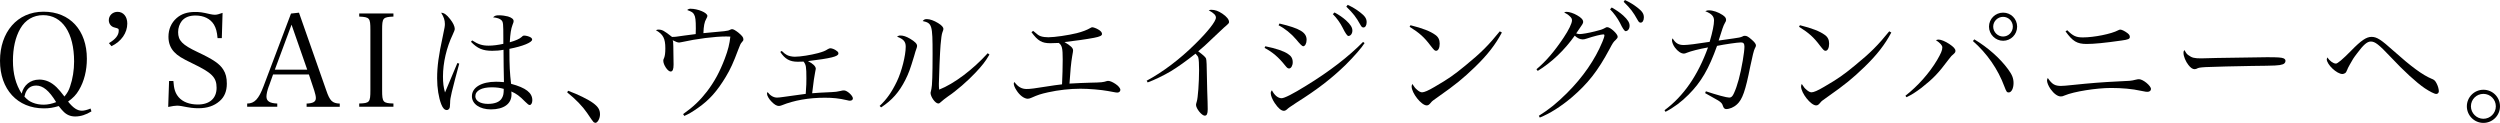
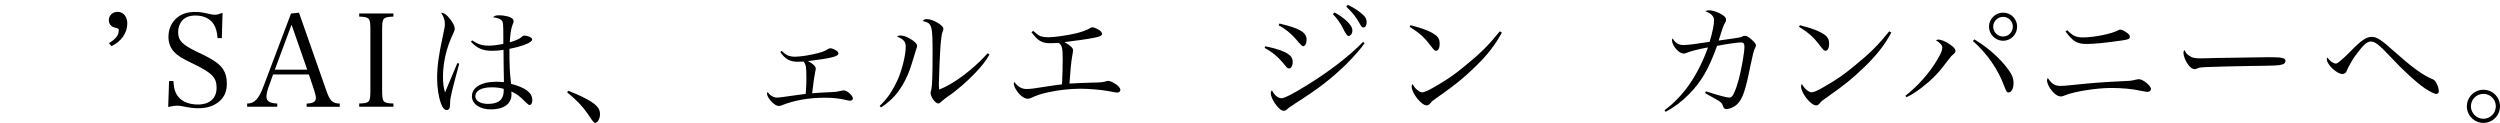
<svg xmlns="http://www.w3.org/2000/svg" id="_レイヤー_2" width="564.08" height="27.73" viewBox="0 0 564.08 27.73">
  <g id="_レイヤー_1-2">
    <g>
-       <path d="M20.65,25.12c-1.25,.78-2.47,1.16-3.68,1.16-1.07,0-1.97-.38-2.7-1.16-.32-.32-.49-.52-1.02-1.19-1.28,.38-2.15,.52-3.36,.52C3.94,24.45,0,20.16,0,13.72S3.86,2.64,9.83,2.64s9.77,4.21,9.77,10.62c0,2.64-.61,5.1-1.8,7.08-.61,1.04-1.28,1.74-2.44,2.58,1.16,1.45,2.09,2.06,3.13,2.06,.46,0,1.19-.17,1.94-.49l.2,.64Zm-11.83-7.17c1.45,0,2.73,.55,3.95,1.74,.52,.52,1.02,1.1,1.77,2.09,.67-.81,.99-1.39,1.28-2.29,.58-1.65,.9-3.68,.9-5.6,0-6.5-2.67-10.47-6.99-10.47-2.2,0-4.03,1.07-5.16,3.05-1.1,1.91-1.65,4.38-1.65,7.25s.61,5.28,1.97,7.4c.44-1.91,1.97-3.16,3.94-3.16Zm-.7,1.36c-.93,0-1.65,.41-2.12,1.16-.2,.32-.32,.61-.49,1.33,.7,.75,1.1,1.04,1.86,1.36,.78,.32,1.6,.46,2.52,.46,.87,0,1.94-.23,2.78-.58-1.6-2.61-2.96-3.74-4.55-3.74Z" />
      <path d="M24.59,9.72c1.45-.84,2.2-1.77,2.2-2.79,0-.46-.03-.49-.93-.72-.78-.17-1.31-.84-1.31-1.65,0-1.07,.87-1.89,1.97-1.89,1.31,0,2.2,1.07,2.2,2.64,0,2.12-1.36,4.06-3.57,5.11l-.58-.7Z" />
      <path d="M38.16,18.27h.96c.12,1.8,.41,2.73,1.19,3.66,.93,1.07,2.44,1.65,4.35,1.65,2.64,0,4.21-1.39,4.21-3.77s-1.07-3.39-5.4-5.48c-2.47-1.19-3.36-1.74-4.18-2.61-.84-.9-1.28-2.03-1.28-3.42,0-1.71,.64-3.16,1.83-4.21,1.1-.96,2.41-1.39,4.15-1.39,1.1,0,1.6,.06,3.42,.49,.44,.09,.78,.14,1.07,.14,.44,0,.96-.14,1.74-.43l-.17,5.71h-.96c-.12-1.42-.35-2.26-.81-3.05-.81-1.33-2.29-2.06-4.18-2.06-1.39,0-2.38,.41-3.07,1.22-.52,.67-.84,1.57-.84,2.52,0,1.91,.93,2.87,4.38,4.5,3.63,1.71,4.99,2.67,5.8,3.95,.58,.9,.81,1.86,.81,3.19,0,1.71-.55,3.02-1.65,3.95-1.22,1.07-2.81,1.59-4.73,1.59-1.13,0-1.86-.09-3.89-.49-.35-.06-.67-.09-.96-.09-.46,0-.99,.09-2,.29l.2-5.86Z" />
      <path d="M60.67,19.41c-.35,.93-.55,1.83-.55,2.38,0,1.04,.75,1.51,2.44,1.57v.73h-6.79v-.73c1.65,0,2.61-1.01,3.71-3.94l6.18-16.36,1.8-.2,6.15,17.52c.81,2.38,1.36,2.93,3.05,2.99v.73h-7.48v-.73c1.48-.06,2.09-.41,2.09-1.25,0-.35-.12-.93-.35-1.65l-1.22-3.66h-8.09l-.93,2.61Zm5.11-13.84l-3.77,10.15h7.31l-3.54-10.15Z" />
      <path d="M81.05,23.35c2.35-.06,2.52-.29,2.52-2.96V6.73c0-2.7-.17-2.87-2.52-2.99v-.7h7.72v.7c-2.38,.12-2.55,.29-2.55,2.99v13.66c0,2.67,.2,2.9,2.55,2.96v.73h-7.72v-.73Z" />
      <path d="M103.62,14.36c-.52,1.83-1.33,4.99-1.68,6.41-.29,1.28-.38,1.74-.38,2.46-.03,.93-.06,1.04-.2,1.28-.15,.2-.32,.32-.55,.32-.49,0-.9-.41-1.25-1.31-.58-1.48-.93-3.68-.93-5.83,0-2.67,.32-5.11,1.31-9.66,.38-1.8,.44-2.12,.44-2.61,0-.87-.23-1.57-.84-2.55,.67,.03,1.22,.41,2.03,1.45,.67,.84,1.04,1.65,1.04,2.2q0,.32-.46,1.28c-1.39,2.9-2.2,6.35-2.2,9.46,0,1.48,.12,2.41,.46,3.6l1.22-2.9,1.57-3.74,.44,.14Zm2.9-5.25c1.39,.9,2.29,1.19,3.74,1.19,1.02,0,2.12-.15,3.31-.41v-1.28c0-3.25-.03-3.63-.41-4.03-.35-.38-.99-.58-1.91-.67,.41-.38,.64-.46,1.39-.46,.64,0,1.42,.12,1.97,.26,.84,.26,1.28,.61,1.28,1.04,0,.2,0,.23-.26,.9-.32,.84-.49,1.89-.61,3.89,1.33-.38,2.18-.75,2.67-1.19,.29-.29,.38-.32,.64-.32,.35,0,1.02,.17,1.36,.38,.23,.12,.38,.32,.38,.52,0,.64-2.12,1.51-5.13,2.09,0,3.86,.09,5.45,.38,7.89,3.36,.9,4.79,2.03,4.79,3.71,0,.61-.26,1.07-.58,1.07-.23,0-.44-.15-1.02-.73-1.28-1.31-2-1.83-3.13-2.32,.03,.26,.03,.49,.03,.7,0,2.09-1.74,3.34-4.64,3.34-2.52,0-4.29-1.22-4.29-2.96,0-2,2.15-3.28,5.45-3.28,.55,0,.96,.03,1.77,.09v-.49l-.06-3.1-.03-3.71c-.87,.17-1.71,.23-2.55,.23-2.12,0-3.34-.52-4.79-2.03l.26-.32Zm4.44,10.59c-2.29,0-3.71,.75-3.71,2.03,0,1.01,1.13,1.71,2.84,1.71,1.6,0,2.73-.46,3.19-1.36,.29-.52,.38-.96,.38-2.03-.81-.23-1.62-.35-2.7-.35Z" />
      <path d="M128.18,20.48c2.2,.81,4.47,1.91,5.66,2.78,1.13,.84,1.54,1.51,1.54,2.55,0,.93-.55,1.91-1.04,1.91-.09,0-.29-.09-.41-.17q-.2-.17-1.48-2.09c-.99-1.45-2.55-3.08-4.47-4.61l.2-.38Z" />
-       <path d="M154.11,25.76c2.29-1.62,3.83-3.08,5.4-5.11,1.68-2.21,2.87-4.38,4.03-7.43,.75-1.97,1.07-3.31,1.25-4.96-.46-.03-.58-.03-.93-.03-2.61,0-6.67,.52-10.09,1.28-.23,.06-.41,.09-.52,.09-.35,0-.73-.15-1.48-.52,.12,.32,.12,.35,.15,1.31,.03,2.06,.06,4.03,.06,4.18,0,1.07-.2,1.57-.67,1.57-.64,0-1.65-1.51-1.65-2.44,0-.2,.03-.32,.2-.67,.17-.44,.26-1.1,.26-2.12,0-2.23-.49-3.16-2.12-4.09,.23-.12,.35-.14,.58-.14,.81,0,1.25,.23,3.05,1.65,.73,0,.84-.03,2.87-.32,1.16-.17,1.54-.2,2.47-.32,.03-.46,.03-.67,.03-1.31,0-1.8-.09-2.58-.38-3.08-.26-.49-.49-.64-1.57-1.04,.23-.2,.44-.29,.73-.29,1.68,0,3.83,.9,3.83,1.62,0,.17-.06,.29-.26,.67-.41,.7-.58,1.62-.64,3.22,5.02-.44,5.51-.49,5.95-.73,.23-.12,.38-.17,.52-.17,.29,0,.75,.26,1.42,.78,.84,.7,1.13,1.07,1.13,1.48,0,.29-.03,.35-.35,.7-.26,.26-.44,.67-.84,1.74-1.04,2.78-1.74,4.35-2.78,6.06-1.94,3.22-3.71,5.22-6.29,7.02-1.28,.9-2,1.33-3.07,1.8l-.26-.41Z" />
      <path d="M176.38,11.49c.58,.55,.84,.75,1.19,.93,.44,.23,1.16,.38,1.77,.38,1.25,0,3.6-.38,5.22-.81,1.16-.32,1.6-.49,2.23-.9,.26-.15,.41-.2,.58-.2,.35,0,1.02,.26,1.39,.58,.32,.2,.41,.38,.41,.61,0,.67-1.68,1.07-6.87,1.71,1.16,.58,1.77,1.19,1.77,1.74q0,.12-.15,.78c-.2,1.02-.32,1.8-.67,4.73q1.25-.12,4.47-.26c.81-.03,1.13-.09,1.94-.26,.26-.09,.55-.12,.78-.12,.7,0,2,1.19,2,1.8,0,.32-.26,.52-.67,.52-.15,0-.23,0-.7-.12-1.74-.41-3.16-.55-4.96-.55-3.6,0-6.93,.58-9.72,1.71-.26,.09-.46,.15-.64,.15-.49,0-.99-.29-1.62-.93-.61-.58-1.07-1.39-1.07-1.83,0-.12,.03-.2,.12-.38,.61,.81,1.36,1.25,2.15,1.25,.32,0,.81-.06,1.45-.15q2.18-.32,3.54-.49,.99-.14,1.48-.2c.15-2.26,.15-2.29,.15-3.51,0-2.64-.09-3.07-.64-3.77-.73,.03-1.07,.03-1.33,.03-1.77,0-2.87-.61-3.92-2.21l.32-.23Z" />
      <path d="M198.47,23.9c1.6-1.48,2.76-3.16,3.89-5.51,1.1-2.29,2-5.86,2-7.86,0-1.13-.49-1.71-1.97-2.26,.32-.2,.46-.26,.78-.26,.64,0,1.33,.23,2.18,.73,1.07,.64,1.57,1.13,1.57,1.6,0,.23-.06,.46-.38,1.33q-.03,.12-.29,1.01c-.93,3.05-1.19,3.77-1.97,5.34-1.39,2.76-3.02,4.61-5.48,6.21l-.32-.32Zm24.77-11.57c-.9,1.54-1.65,2.5-3.16,4.09-1.68,1.8-4.35,4.12-6.15,5.31-.55,.38-1.39,1.04-1.65,1.3-.23,.23-.38,.32-.58,.32-.67,0-1.74-1.51-1.74-2.41,0-.06,.06-.35,.2-.9,.17-.67,.26-3.25,.26-7.86,0-6.58-.12-6.96-2.23-7.43,.29-.35,.49-.44,.93-.44,.7,0,1.6,.32,2.55,.9,.84,.52,1.19,.93,1.19,1.33,0,.15-.03,.26-.23,.78-.15,.38-.29,1.36-.41,2.84-.12,1.22-.38,7.63-.38,8.73,0,.38,0,.7,.06,1.33,3.36-1.31,7.63-4.53,10.96-8.21l.38,.29Z" />
      <path d="M233.1,6.96c1.16,.99,1.22,1.02,1.74,1.22,.44,.15,1.07,.23,1.71,.23,1.36,0,4.53-.46,6.41-.93,1.28-.32,2.32-.73,3.05-1.16,.2-.12,.32-.17,.44-.17,.26,0,.9,.23,1.33,.49,.58,.32,.87,.67,.87,1.02,0,.38-.46,.61-1.8,.87-1.62,.32-4.76,.75-6.67,.96,1.42,.84,1.94,1.33,1.94,1.89,0,.17-.03,.35-.2,1.3-.23,1.28-.46,3.68-.61,6.18,1.48-.09,3.39-.17,4.58-.2,2.78-.06,2.96-.09,3.89-.38,.06-.03,.12-.03,.23-.03,.41,0,.93,.2,1.65,.67,.67,.43,1.13,.99,1.13,1.36,0,.35-.29,.61-.7,.61-.17,0-.23,0-2.09-.35-1.57-.29-4.32-.52-6.21-.52-2.38,0-4.96,.29-7.31,.81-1.71,.38-2.29,.58-3.74,1.22-.29,.14-.61,.23-.84,.23-.81,0-1.86-.78-2.55-1.91-.41-.61-.61-1.16-.61-1.51,0-.14,.03-.2,.15-.35,.78,1.07,1.62,1.57,2.73,1.57,.9,0,1.54-.09,5.63-.73,.38-.06,.7-.12,2.38-.32,.09-2.03,.15-3.8,.15-5.63,0-2.52-.15-3.19-.9-3.71-.9,.03-1.36,.06-1.89,.06-1.91,0-2.81-.52-4.26-2.49l.38-.29Z" />
-       <path d="M258.71,18.22c3.63-1.94,7.51-4.87,10.91-8.24,2.87-2.81,4.73-5.16,4.73-6,0-.55-.46-1.02-1.62-1.65,.32-.12,.38-.12,.58-.12,.84,0,1.57,.26,2.49,.87,.99,.67,1.51,1.33,1.51,1.88,0,.26-.03,.32-1.16,1.28q-.29,.23-2.35,2.21c-2.03,1.94-2.2,2.09-3.45,3.13,1.13,.84,1.62,1.28,1.77,1.62,.12,.29,.17,1.65,.2,4.26,.03,2.03,.09,3.89,.15,5.54,0,.64,.03,1.48,.03,1.65,0,1.01-.2,1.45-.67,1.45-.67,0-1.97-1.6-1.97-2.44q0-.2,.17-.75c.26-.73,.52-4.32,.52-7.14,0-1.42-.06-2.29-.17-2.76-.09-.29-.2-.44-.64-.9-2.03,1.62-4.12,3.1-5.57,3.97-1.62,.96-3.71,1.97-5.22,2.52l-.23-.41Z" />
      <path d="M285.5,10.44c2.41,.49,4.12,1.07,5.08,1.71,.78,.49,1.1,1.07,1.1,1.91,0,.75-.38,1.39-.81,1.39-.29,0-.46-.12-.9-.67-1.48-1.86-2.84-3.02-4.64-3.97l.17-.38Zm22.39-.72c-.64,1.04-2.26,2.9-4.32,4.96-3.19,3.08-6.38,5.54-10.99,8.44-1.54,1.01-1.89,1.25-2.23,1.59-.23,.2-.44,.29-.67,.29-.58,0-1.25-.55-2.06-1.74-.52-.78-.9-1.68-.9-2.23,0-.26,.09-.46,.26-.67,.55,1.1,1.36,1.8,2.18,1.8,.64,0,2.55-.96,5.57-2.84,5.31-3.25,9.63-6.61,12.82-9.86l.35,.26Zm-19.2-4.41c4.64,1.1,6.12,2,6.12,3.68,0,.81-.35,1.45-.78,1.45q-.32,0-1.57-1.54c-1.13-1.33-2.58-2.49-3.97-3.19l.2-.41Zm12.42-2.5c1.07,.58,1.86,1.13,2.58,1.77,1.04,.96,1.45,1.62,1.45,2.32s-.41,1.22-.9,1.22q-.38,0-1.31-1.89c-.49-1.01-1.42-2.29-2.2-3.04l.38-.38Zm2.99-1.71c1.04,.49,1.89,.99,2.78,1.68,1.1,.84,1.48,1.42,1.48,2.23,0,.7-.29,1.19-.73,1.19-.26,0-.44-.15-.67-.58-1.02-1.83-1.6-2.55-3.19-4.12l.32-.41Z" />
      <path d="M318.25,5.69c2.78,.7,4.47,1.36,5.6,2.18,.67,.46,.99,1.1,.99,1.97,0,.96-.32,1.62-.81,1.62-.32,0-.46-.15-1.25-1.16-1.42-1.89-2.47-2.84-4.73-4.26l.2-.35Zm20.62,1.65c-1.45,2.73-3.22,5.02-6.09,7.8-2.67,2.58-4.47,4.03-8.15,6.61-1.36,.96-1.51,1.07-1.71,1.33-.46,.55-.64,.7-1.02,.7-1.19,0-3.39-2.79-3.39-4.26,0-.17,.03-.29,.15-.58,.58,.87,.64,.93,1.04,1.28,.44,.41,.84,.61,1.16,.61,.49,0,1.39-.38,2.81-1.22,3.25-1.89,4.38-2.7,6.93-4.79,3.57-2.9,5.31-4.67,7.8-7.75l.46,.26Z" />
-       <path d="M346.69,15.61c2.09-1.74,4.03-4,6.09-7.08,1.19-1.77,1.91-3.28,1.91-3.92,0-.38-.12-.61-.55-.99q-.35-.35-.7-.52t-.52-.29c.26-.12,.38-.14,.55-.14,.61,0,1.6,.32,2.38,.78,.93,.52,1.36,1.01,1.36,1.48,0,.35-.03,.38-1.57,2.61,.38,.12,.55,.15,.78,.15,.55,0,1.94-.23,3.45-.61,1.22-.29,1.68-.44,2.29-.78,.23-.15,.32-.17,.49-.17,.7,0,2.35,1.51,2.35,2.15,0,.23-.12,.41-.44,.72-.52,.46-.67,.7-1.39,2.06-2.64,4.93-4.84,7.75-8.56,10.94-2.49,2.09-4.93,3.63-7.19,4.53l-.2-.41c2.32-1.45,4.06-2.84,6.41-5.19,3.51-3.51,6.24-7.43,7.92-11.49,.29-.64,.46-1.25,.46-1.48,0-.12-.09-.2-.26-.2-.44,0-2.23,.43-3.68,.93-.52,.17-.7,.2-.96,.2-.61,0-1.22-.29-1.8-.84-2.35,3.31-5.19,6-8.35,7.95l-.29-.38Zm16.97-13.92c1.07,.61,1.86,1.16,2.58,1.8,1.04,.96,1.45,1.62,1.45,2.32s-.41,1.22-.9,1.22q-.38,0-1.28-1.88c-.52-1.02-1.45-2.29-2.23-3.05l.38-.41Zm2.99-1.68c1.04,.49,1.89,.99,2.78,1.68,1.1,.84,1.48,1.42,1.48,2.23,0,.7-.29,1.19-.73,1.19-.26,0-.44-.15-.67-.58-1.02-1.83-1.57-2.55-3.16-4.12l.29-.41Z" />
      <path d="M375.58,24.86c4.29-3.16,7.54-7.89,9.8-14.16-2,.35-3.97,.87-4.73,1.19-.41,.17-.52,.2-.73,.2-.61,0-1.39-.52-2-1.36-.38-.49-.67-1.22-.67-1.62,0-.15,.03-.26,.15-.46,.61,1.07,1.33,1.51,2.49,1.51,.87,0,2.96-.26,5.86-.72,.67-2.26,.99-3.89,.99-4.82s-.55-1.54-1.97-2.09c.35-.17,.49-.2,.81-.2,.93,0,2.12,.41,3.07,1.04,.61,.41,.81,.7,.81,1.13,0,.2-.03,.29-.29,.73-.29,.49-.58,1.28-1.39,3.92,1.02-.15,3.08-.44,3.45-.49q1.42-.17,1.89-.41c.23-.15,.35-.17,.58-.17,.41,0,.75,.17,1.51,.84,.67,.58,.99,.99,.99,1.33,0,.2-.06,.32-.26,.7q-.29,.49-1.02,4.03c-1.1,5.54-1.77,7.46-3.02,8.59-.7,.64-1.65,1.04-2.44,1.04-.32,0-.58-.26-.7-.67-.17-.58-.41-.84-1.1-1.28-.32-.2-1.31-.75-2.93-1.65l.17-.41c2.44,.81,4.67,1.42,5.28,1.42,.46,0,.75-.29,1.07-1.02,.75-1.62,1.42-4.09,1.97-7.31,.23-1.36,.38-2.55,.38-3.16,0-.7-.23-.96-.78-.96-.75,0-3.77,.44-5.4,.78-1.86,5.19-3.57,8.15-6.44,11.02-1.54,1.57-3.42,2.96-5.19,3.86l-.23-.38Z" />
      <path d="M406.12,5.69c2.78,.7,4.47,1.36,5.6,2.18,.67,.46,.99,1.1,.99,1.97,0,.96-.32,1.62-.81,1.62-.32,0-.46-.15-1.25-1.16-1.42-1.89-2.47-2.84-4.73-4.26l.2-.35Zm20.62,1.65c-1.45,2.73-3.22,5.02-6.09,7.8-2.67,2.58-4.47,4.03-8.15,6.61-1.36,.96-1.51,1.07-1.71,1.33-.46,.55-.64,.7-1.02,.7-1.19,0-3.39-2.79-3.39-4.26,0-.17,.03-.29,.15-.58,.58,.87,.64,.93,1.04,1.28,.44,.41,.84,.61,1.16,.61,.49,0,1.39-.38,2.81-1.22,3.25-1.89,4.38-2.7,6.93-4.79,3.57-2.9,5.31-4.67,7.8-7.75l.46,.26Z" />
      <path d="M429.92,21.61c2.84-2.23,5.37-5.08,7.14-8.04,.9-1.54,1.19-2.23,1.19-2.87,0-.46-.41-.93-1.45-1.65,.32-.09,.44-.12,.64-.12,.52,0,1.51,.41,2.38,.99,.99,.67,1.39,1.1,1.39,1.57,0,.23-.09,.41-.35,.64-.52,.44-.58,.49-1.22,1.33-2.32,3.1-3.42,4.24-6.09,6.35-1.36,1.02-2.2,1.57-3.39,2.12l-.23-.32Zm15.55-12.73c3.05,1.83,5.8,4.26,7.63,6.76,.9,1.22,1.22,2.03,1.22,3.1,0,1.19-.46,2.12-1.1,2.12-.41,0-.52-.17-.96-1.33-1.45-3.92-3.92-7.48-7.11-10.27l.32-.38Zm9.66-2.87c0,1.77-1.42,3.19-3.16,3.19s-3.19-1.45-3.19-3.19,1.42-3.16,3.19-3.16,3.16,1.42,3.16,3.16Zm-5.4,0c0,1.22,1.02,2.23,2.23,2.23s2.2-.99,2.2-2.23-.99-2.21-2.2-2.21-2.23,.99-2.23,2.21Z" />
      <path d="M465.1,19.38c.44,0,1.19-.06,2.47-.2,4.26-.44,6.79-.64,10.36-.81,2.73-.12,2.9-.12,3.92-.38,.35-.09,.61-.12,.78-.12,.9,0,2.7,1.48,2.7,2.21,0,.38-.32,.64-.81,.64-.23,0-.32,0-1.45-.23-1.97-.44-4.29-.64-6.76-.64-3.31,0-8.38,.81-10.44,1.68-.46,.2-.58,.23-.9,.23-.7,0-1.54-.61-2.29-1.65-.49-.7-.81-1.48-.81-1.97q0-.15,.17-.55c.99,1.45,1.6,1.8,3.07,1.8Zm1.33-12.56c1.33,1.31,2,1.62,3.54,1.62,2.49,0,6.44-.78,7.98-1.62,.23-.12,.35-.14,.46-.14,.35,0,1.02,.35,1.6,.78,.41,.32,.55,.55,.55,.87,0,.46-.38,.61-1.86,.81-3.83,.55-6.24,.78-7.89,.78-2.18,0-3.16-.61-4.76-2.84l.38-.26Z" />
      <path d="M493.81,12.47c.73,.55,1.28,.7,2.81,.7q.32,0,3.57-.09c1.13-.03,10.36-.17,11.31-.17,2.61,0,3.25,.06,3.77,.26,.29,.15,.41,.32,.41,.58,0,.35-.26,.67-.67,.78-.78,.26-1.48,.29-6.96,.35-2.7,.03-9.34,.2-10.36,.26-1.36,.09-1.62,.12-2.09,.38-.12,.03-.32,.09-.44,.09-.44,0-.9-.32-1.39-.96-.61-.75-1.1-1.97-1.1-2.67,0-.41,.03-.46,.23-.67,.35,.67,.49,.87,.9,1.16Z" />
      <path d="M527.02,14.36q.61,0,3.51-2.96c2.23-2.29,3.42-3.08,4.55-3.08,1.22,0,2.15,.61,5.02,3.19,3.92,3.51,6.53,5.42,8.5,6.24,.64,.23,.87,.46,1.19,1.1,.29,.55,.49,1.28,.49,1.74,0,.35-.26,.61-.58,.61-.41,0-1.48-.55-2.61-1.3-1.94-1.33-4.67-3.83-7.72-7.08-2.64-2.79-3.48-3.45-4.44-3.45-.84,0-1.65,.73-3.1,2.67-.84,1.1-.99,1.36-1.65,2.55-.44,.78-.46,.87-.52,1.04-.29,.64-.29,.67-.49,.84-.2,.14-.41,.23-.64,.23-1.28,0-3.54-2.15-3.54-3.34t.12-.41c.55,.81,1.36,1.39,1.91,1.39Z" />
      <path d="M564.08,23.99c0,2.06-1.68,3.74-3.74,3.74s-3.74-1.68-3.74-3.74,1.68-3.74,3.74-3.74,3.74,1.65,3.74,3.74Zm-6.56,0c0,1.54,1.28,2.81,2.81,2.81s2.81-1.25,2.81-2.81-1.25-2.81-2.81-2.81-2.81,1.25-2.81,2.81Z" />
    </g>
  </g>
</svg>